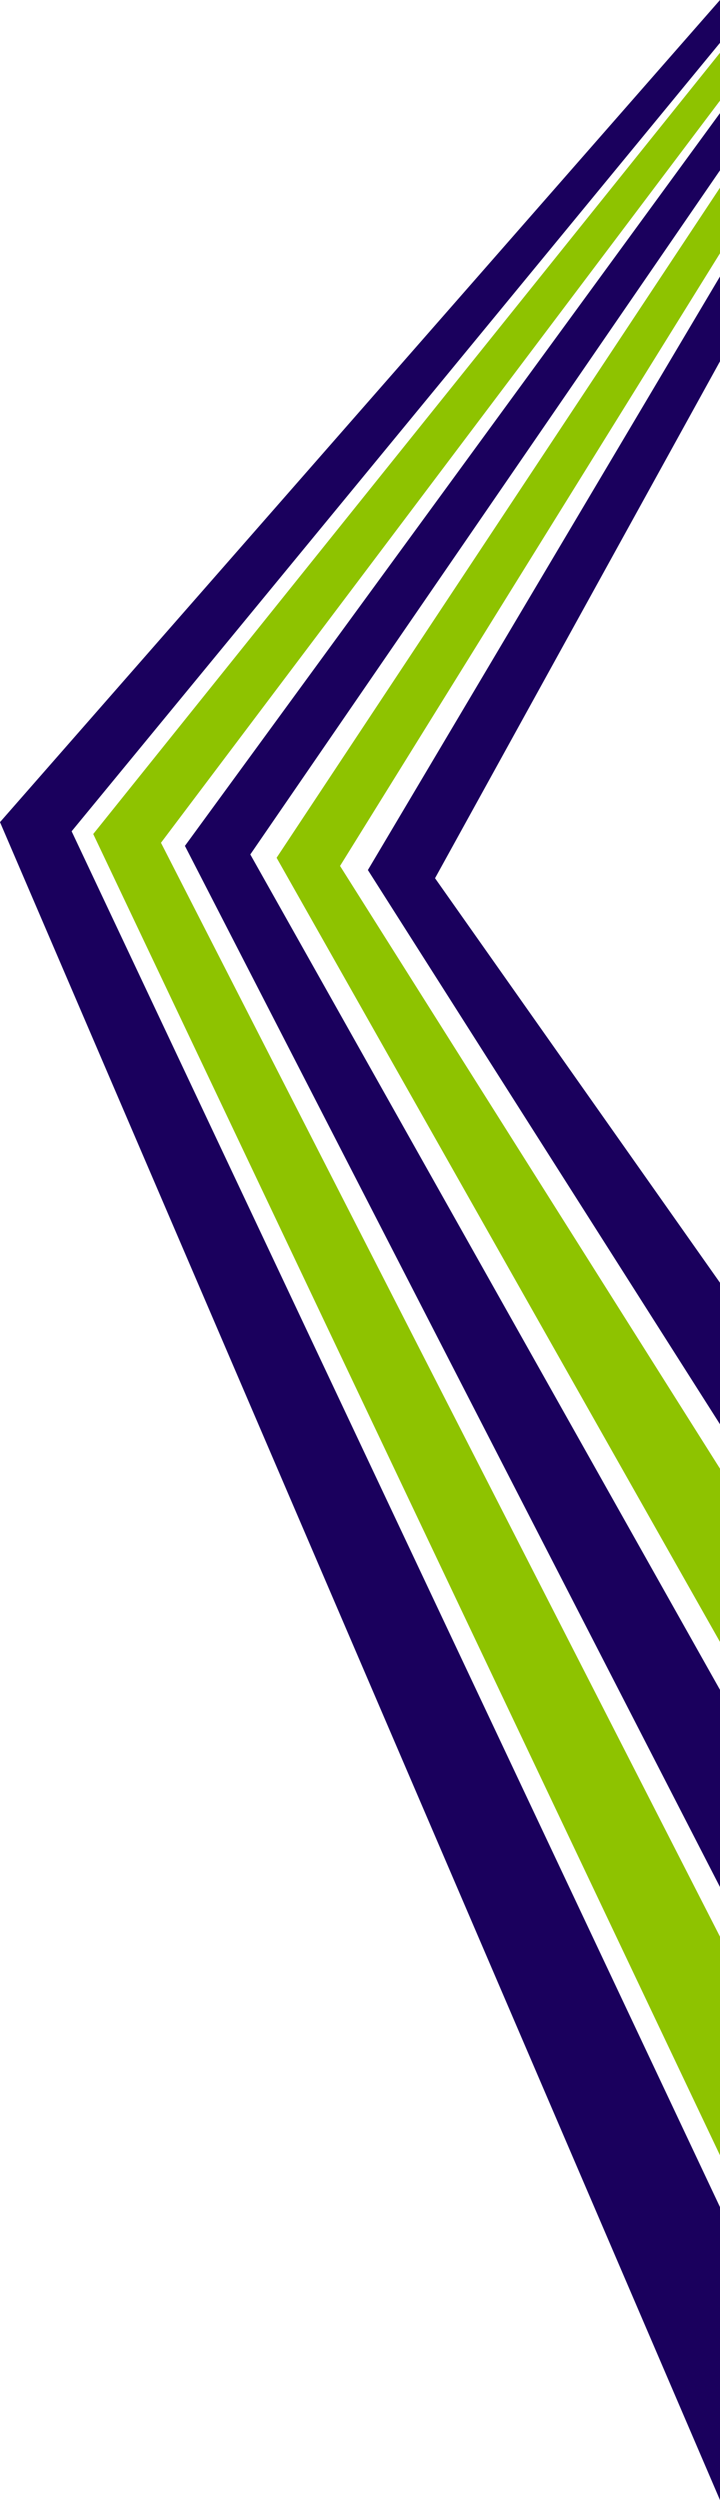
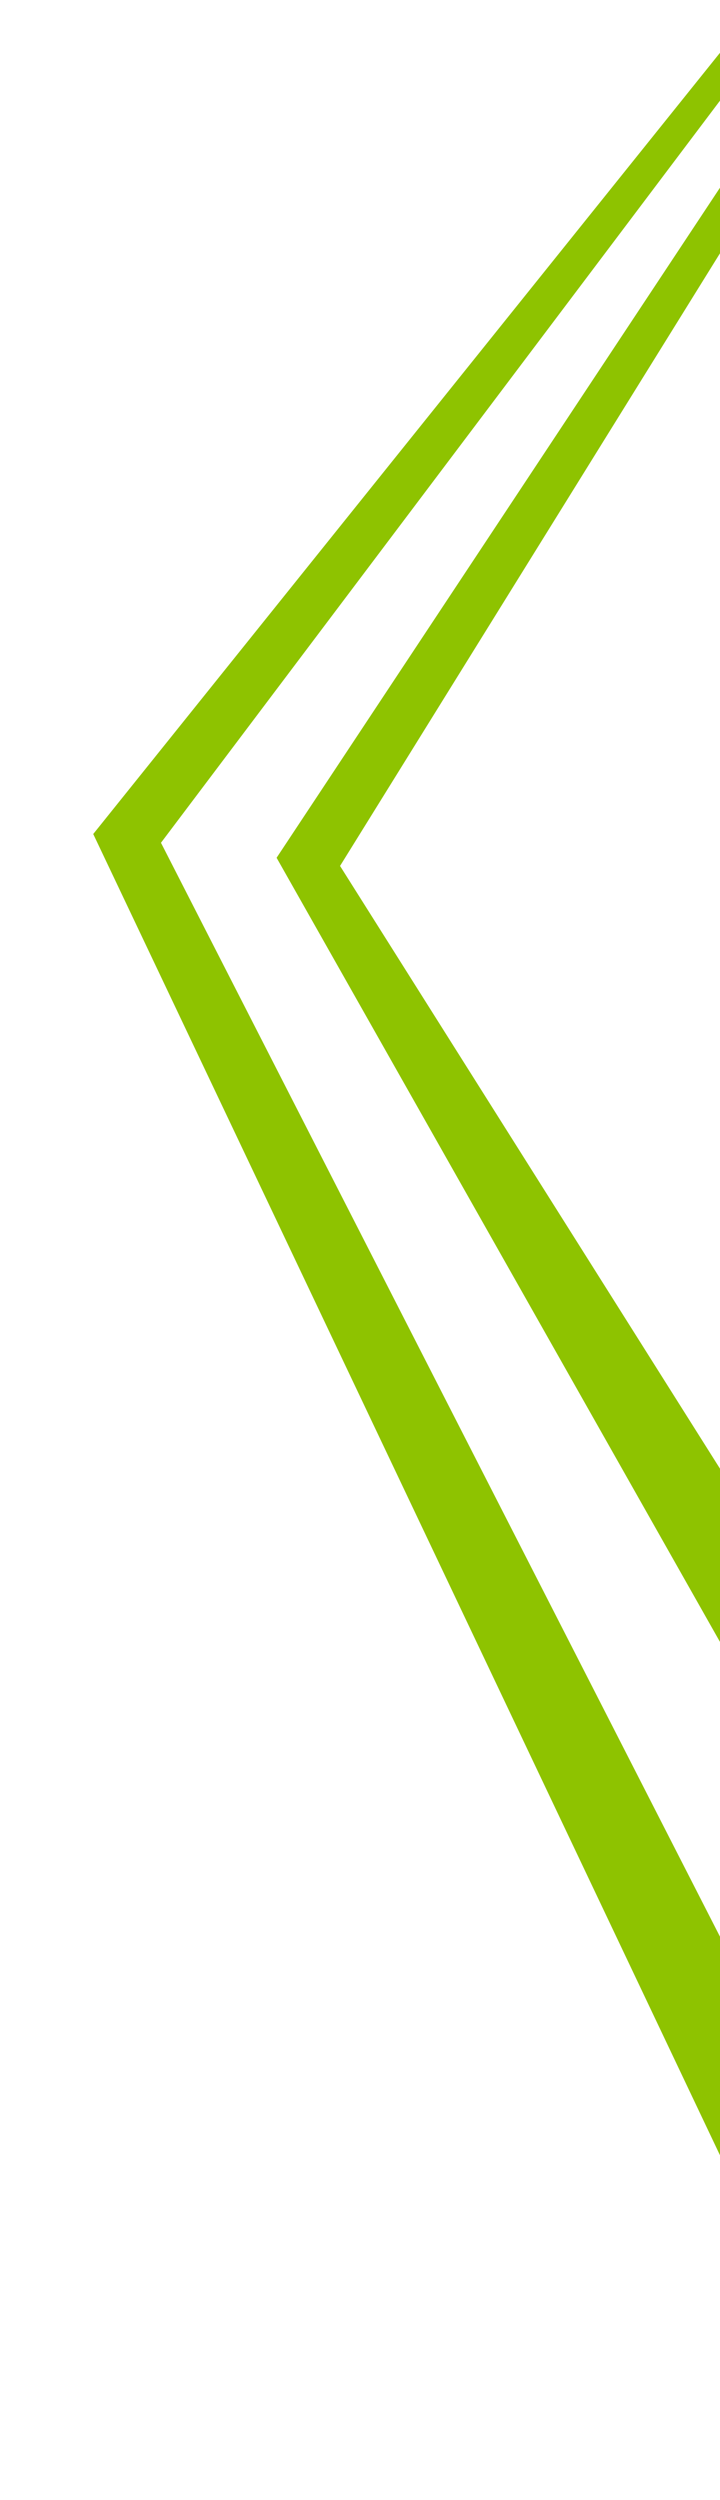
<svg xmlns="http://www.w3.org/2000/svg" id="_レイヤー_1" version="1.1" viewBox="0 0 369.9 1284.2">
  <defs>
    <style>
      .st0 {
        fill: #8ec300;
      }

      .st0, .st1 {
        fill-rule: evenodd;
      }

      .st1 {
        fill: #1a005d;
      }
    </style>
  </defs>
-   <path class="st0" d="M369.9,51.7L82.7,432.9l287.2,561.9v112.3L47.9,428.4,369.9,27.1v24.5ZM369.9,96.4v33.7l-195.2,314.7,195.2,309.6v89l-227.8-402.8L369.9,96.4Z" />
-   <path class="st1" d="M369.9,22L36.8,427l333.1,706.7v150.5L0,422.3,369.9,0v22ZM369.9,58.1v29.4l-241.3,351.4,241.3,429.1v101.3L95,434.5,369.9,58.1ZM369.9,142.1v43.5l-146.4,265.5,146.4,207.8v72.7l-180.9-284.7,180.9-304.9Z" />
+   <path class="st0" d="M369.9,51.7L82.7,432.9l287.2,561.9v112.3L47.9,428.4,369.9,27.1v24.5ZM369.9,96.4v33.7l-195.2,314.7,195.2,309.6v89l-227.8-402.8Z" />
</svg>